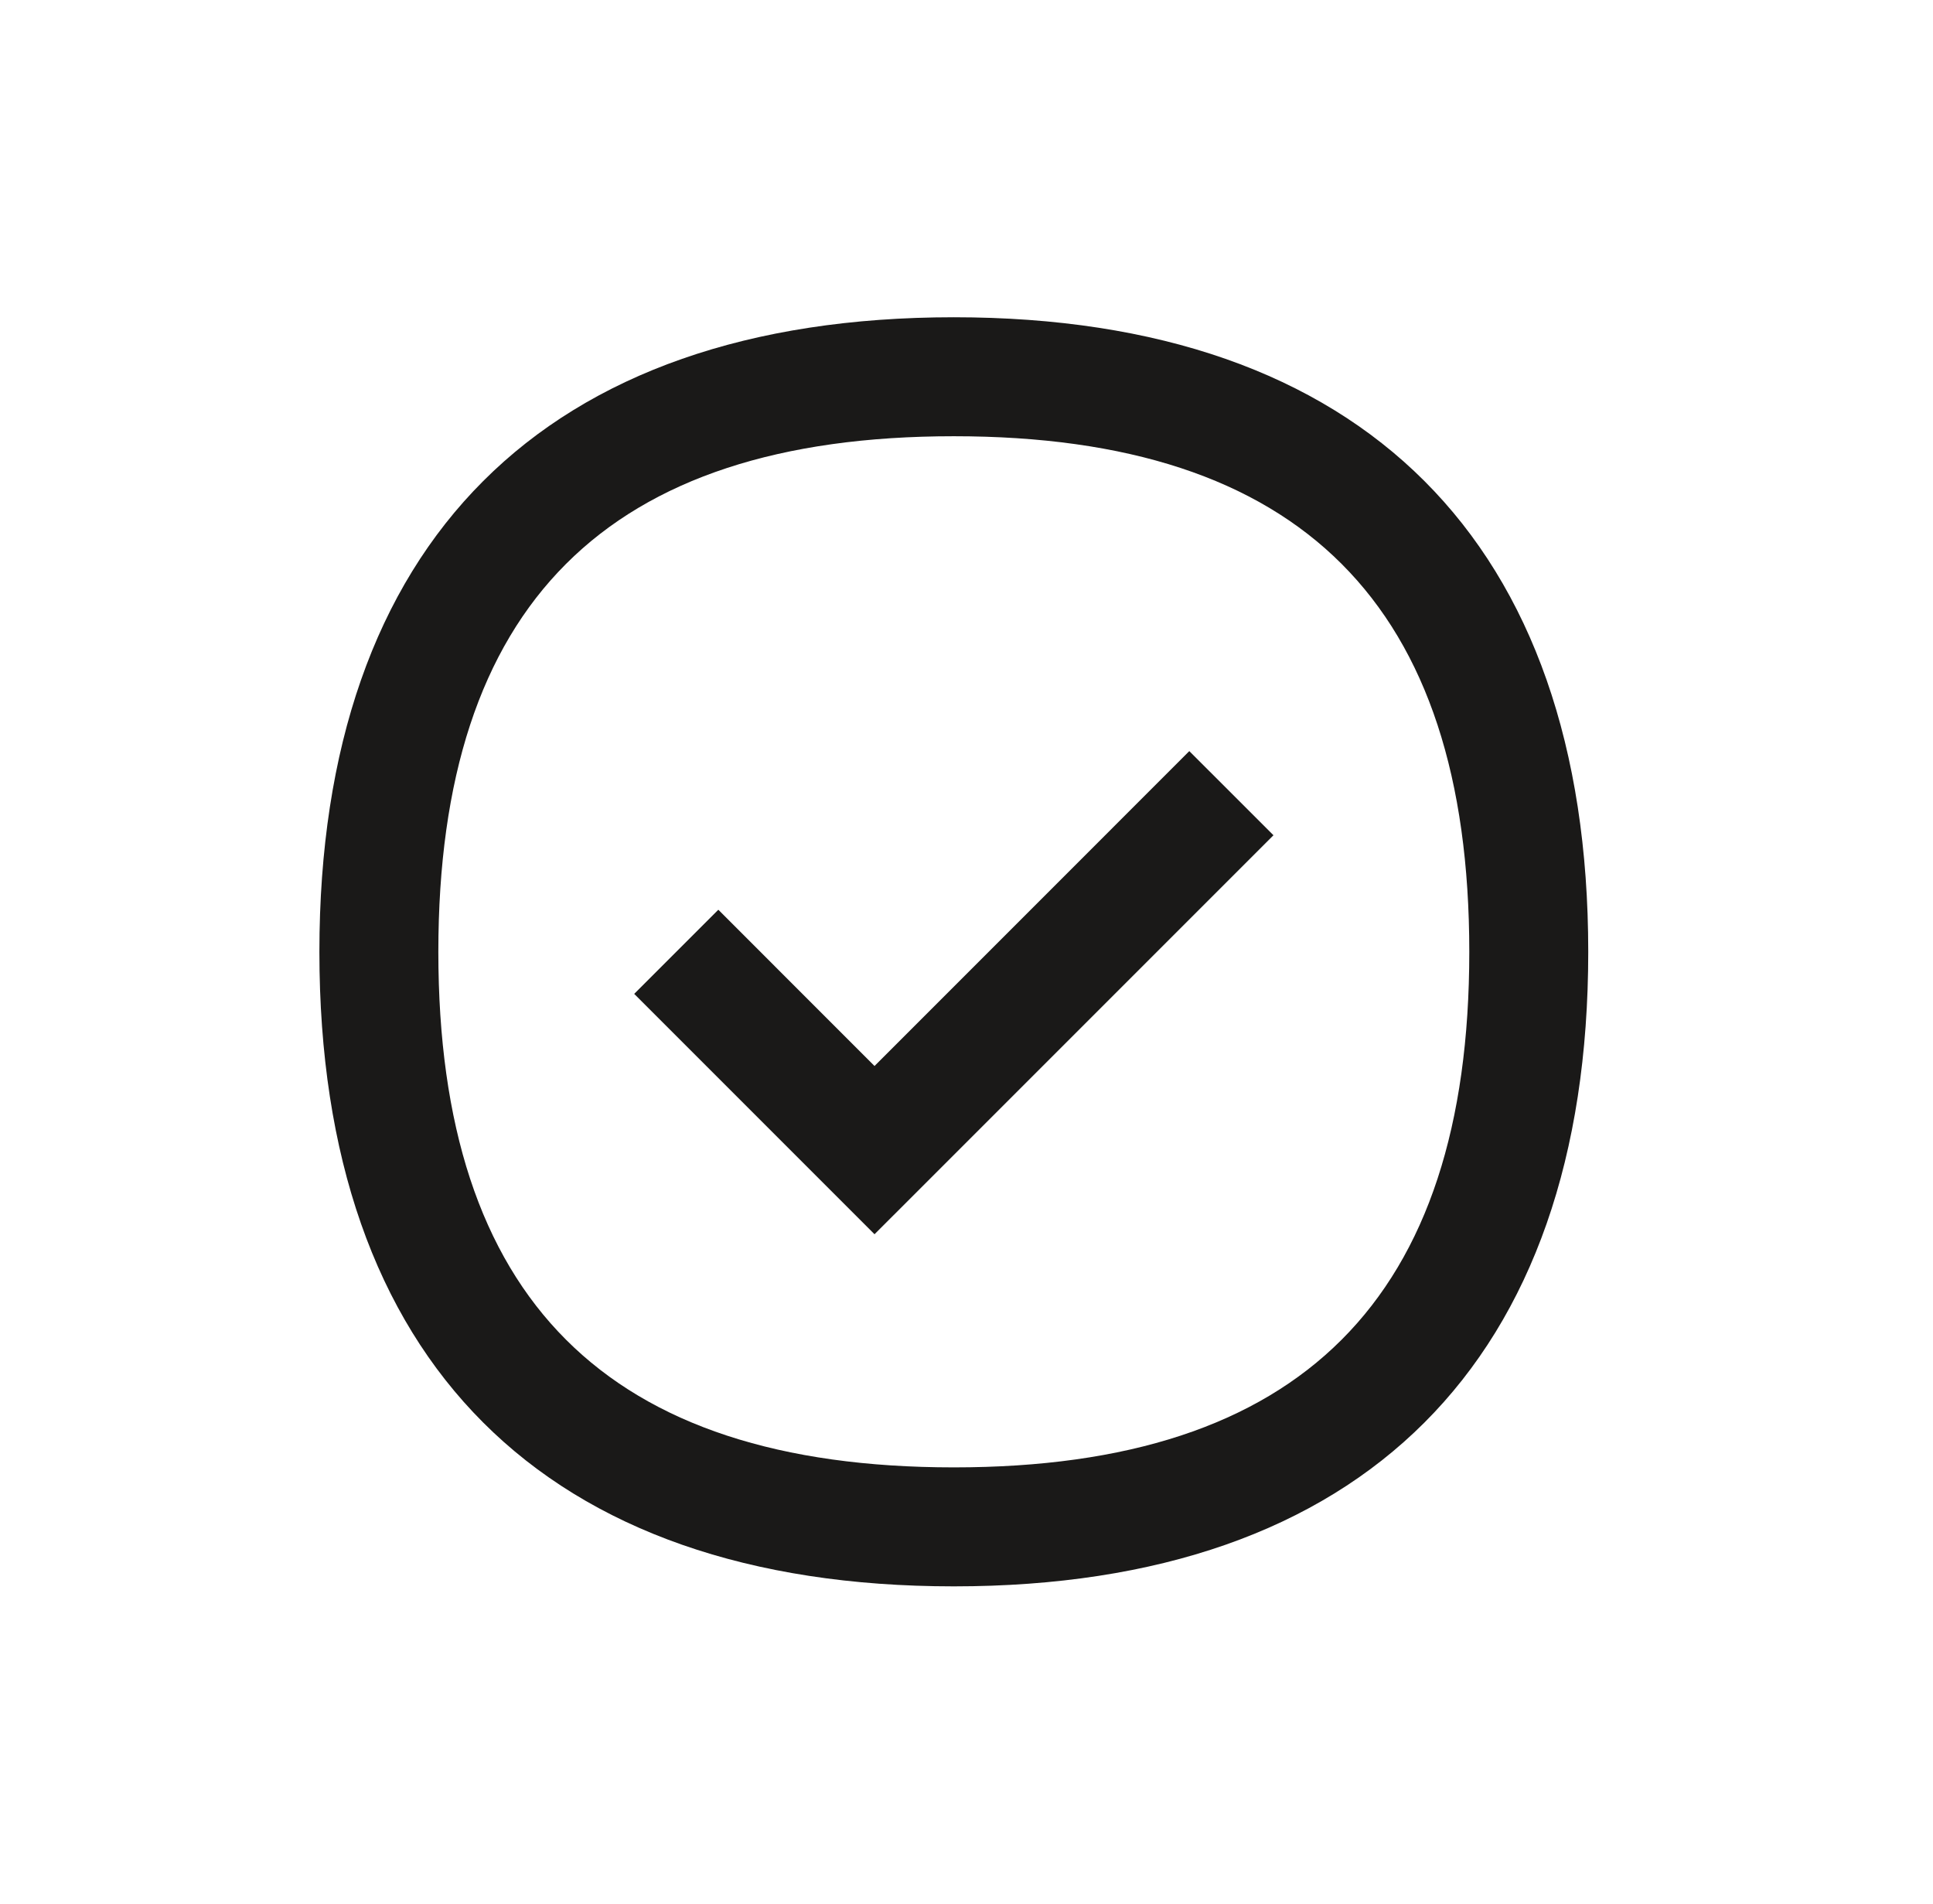
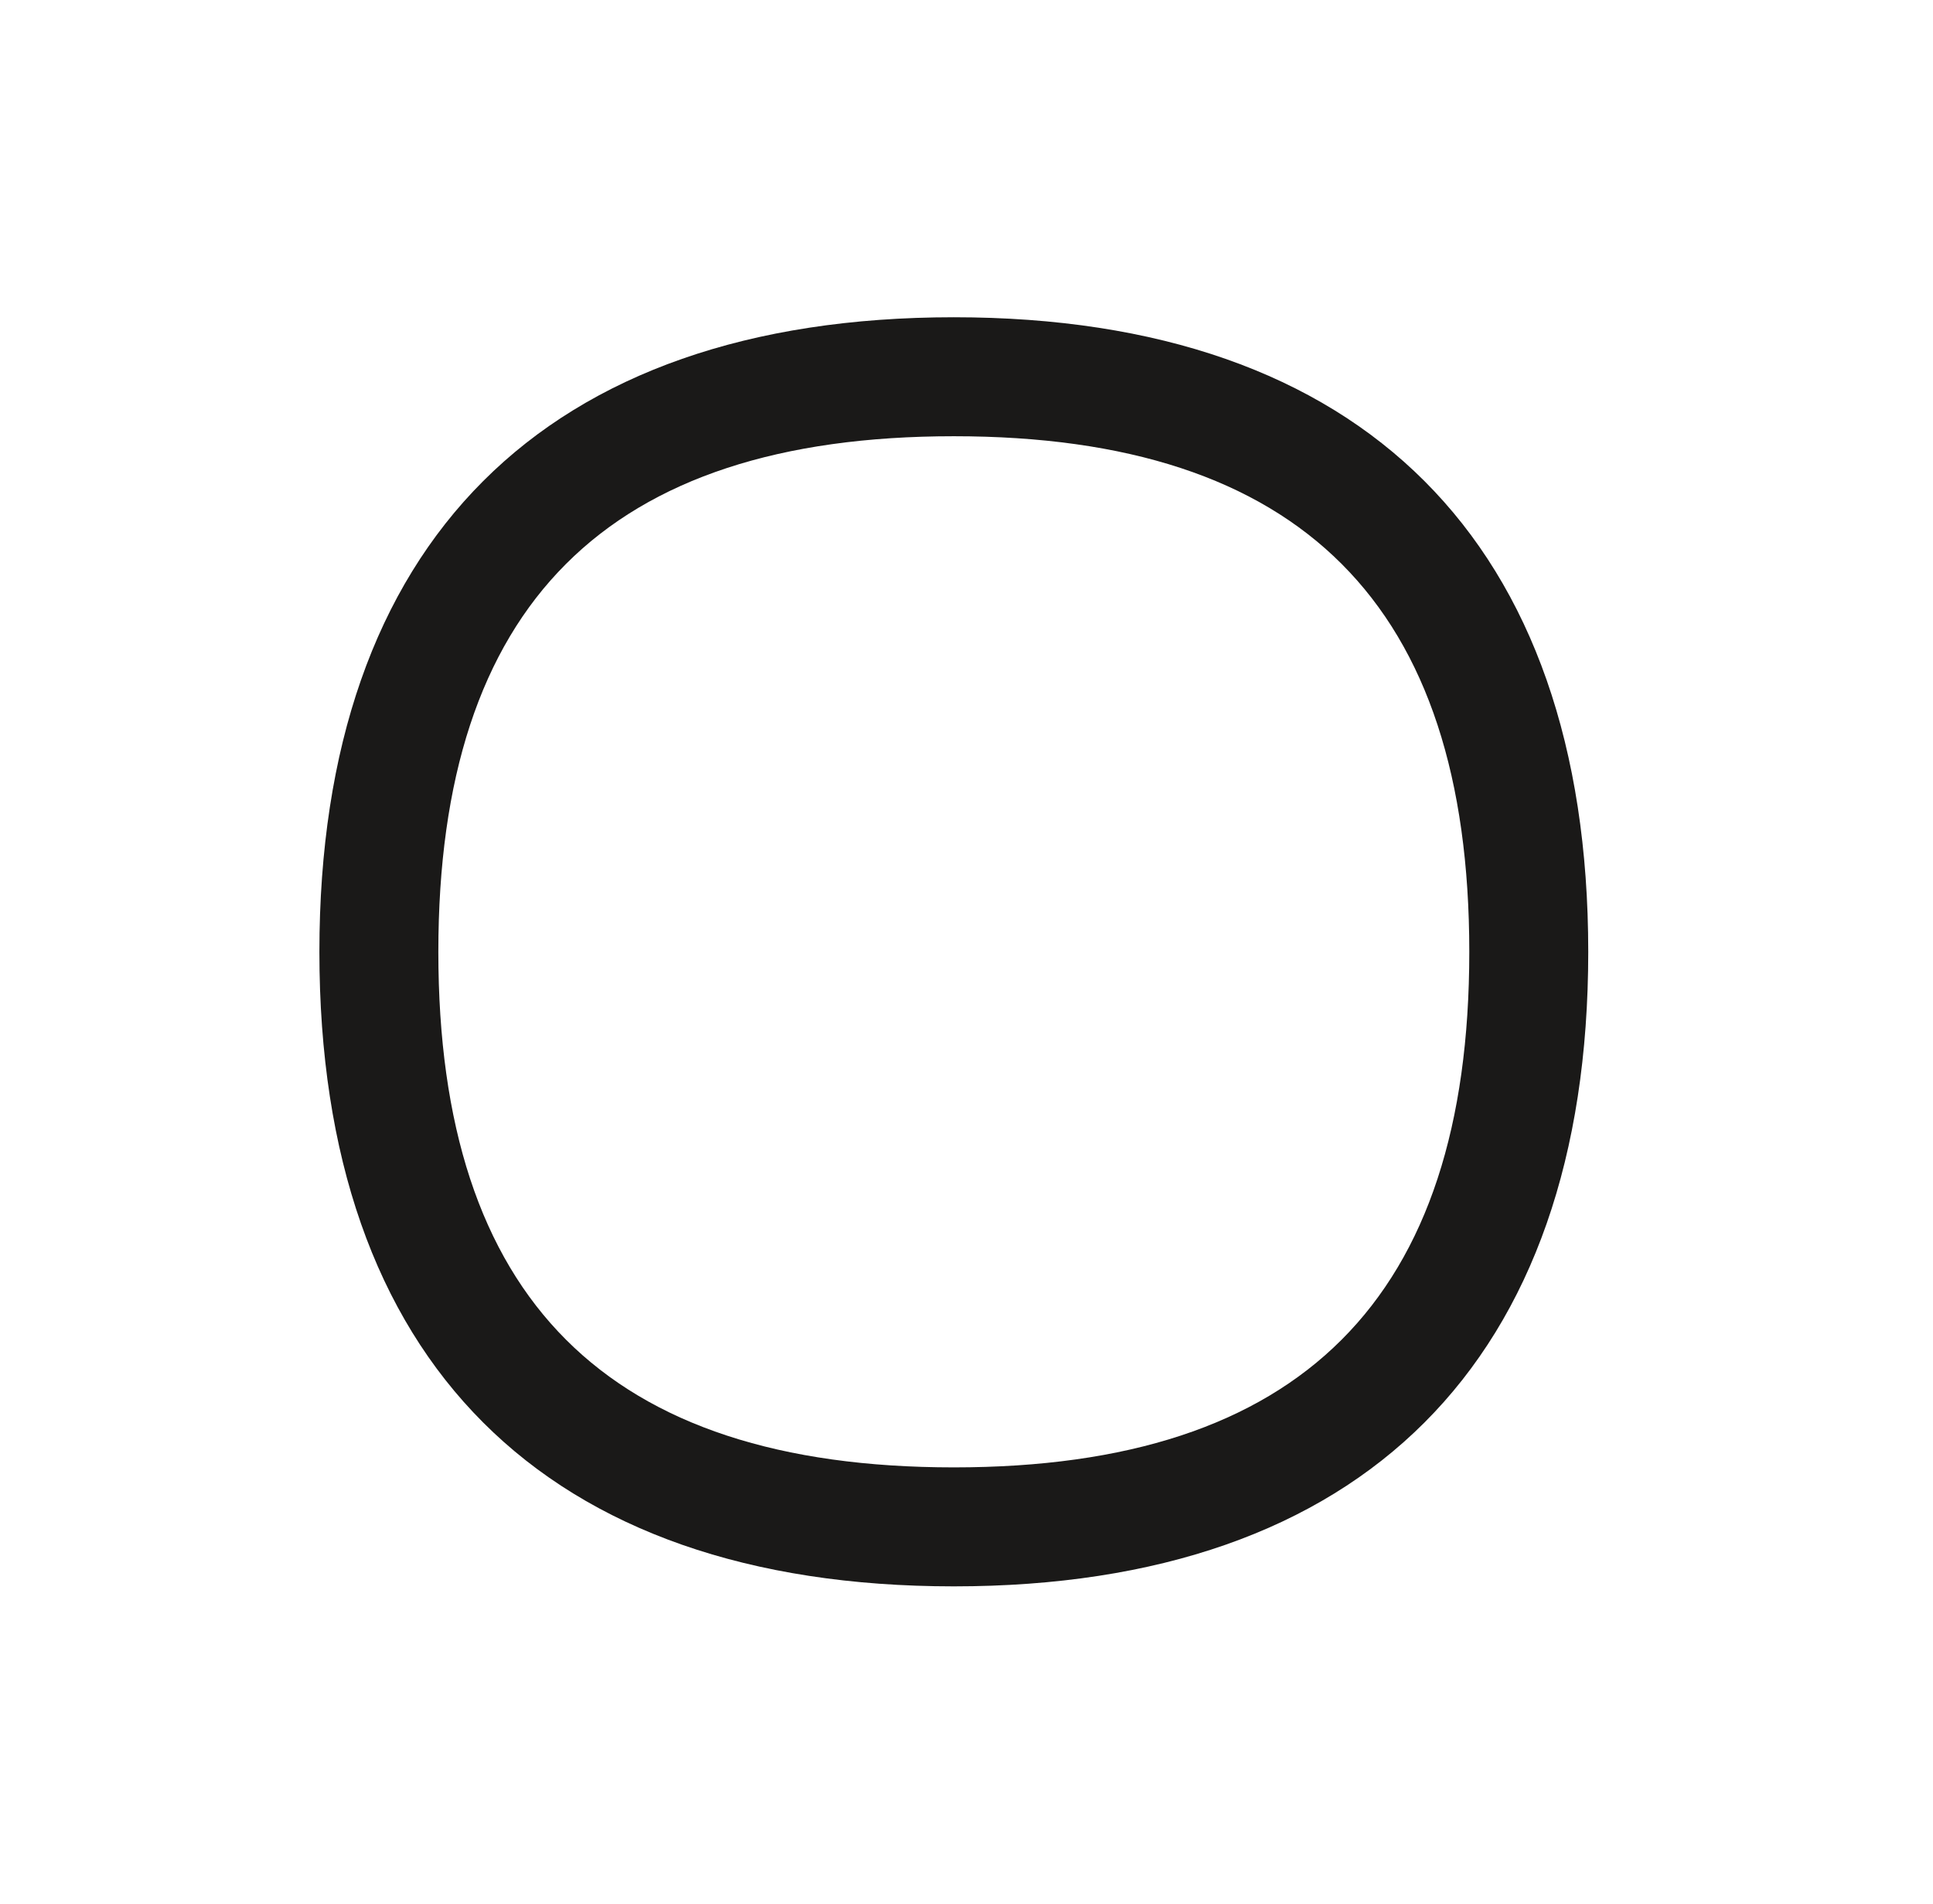
<svg xmlns="http://www.w3.org/2000/svg" width="65" height="64" viewBox="0 0 65 64" fill="none">
  <path d="M32.074 10.666C18.316 10.666 10.74 18.242 10.74 32C10.74 45.757 18.316 53.333 32.074 53.333C45.831 53.333 53.407 45.757 53.407 32C53.407 18.242 45.831 10.666 32.074 10.666ZM32.074 49.333C20.41 49.333 14.74 43.664 14.74 32C14.74 20.336 20.41 14.666 32.074 14.666C43.738 14.666 49.407 20.336 49.407 32C49.407 43.664 43.738 49.333 32.074 49.333Z" fill="#1A1918" />
-   <path d="M29.407 35.839L24.155 30.585L21.326 33.414L29.407 41.495L42.822 28.081L39.992 25.252L29.407 35.839Z" fill="#1A1918" />
</svg>